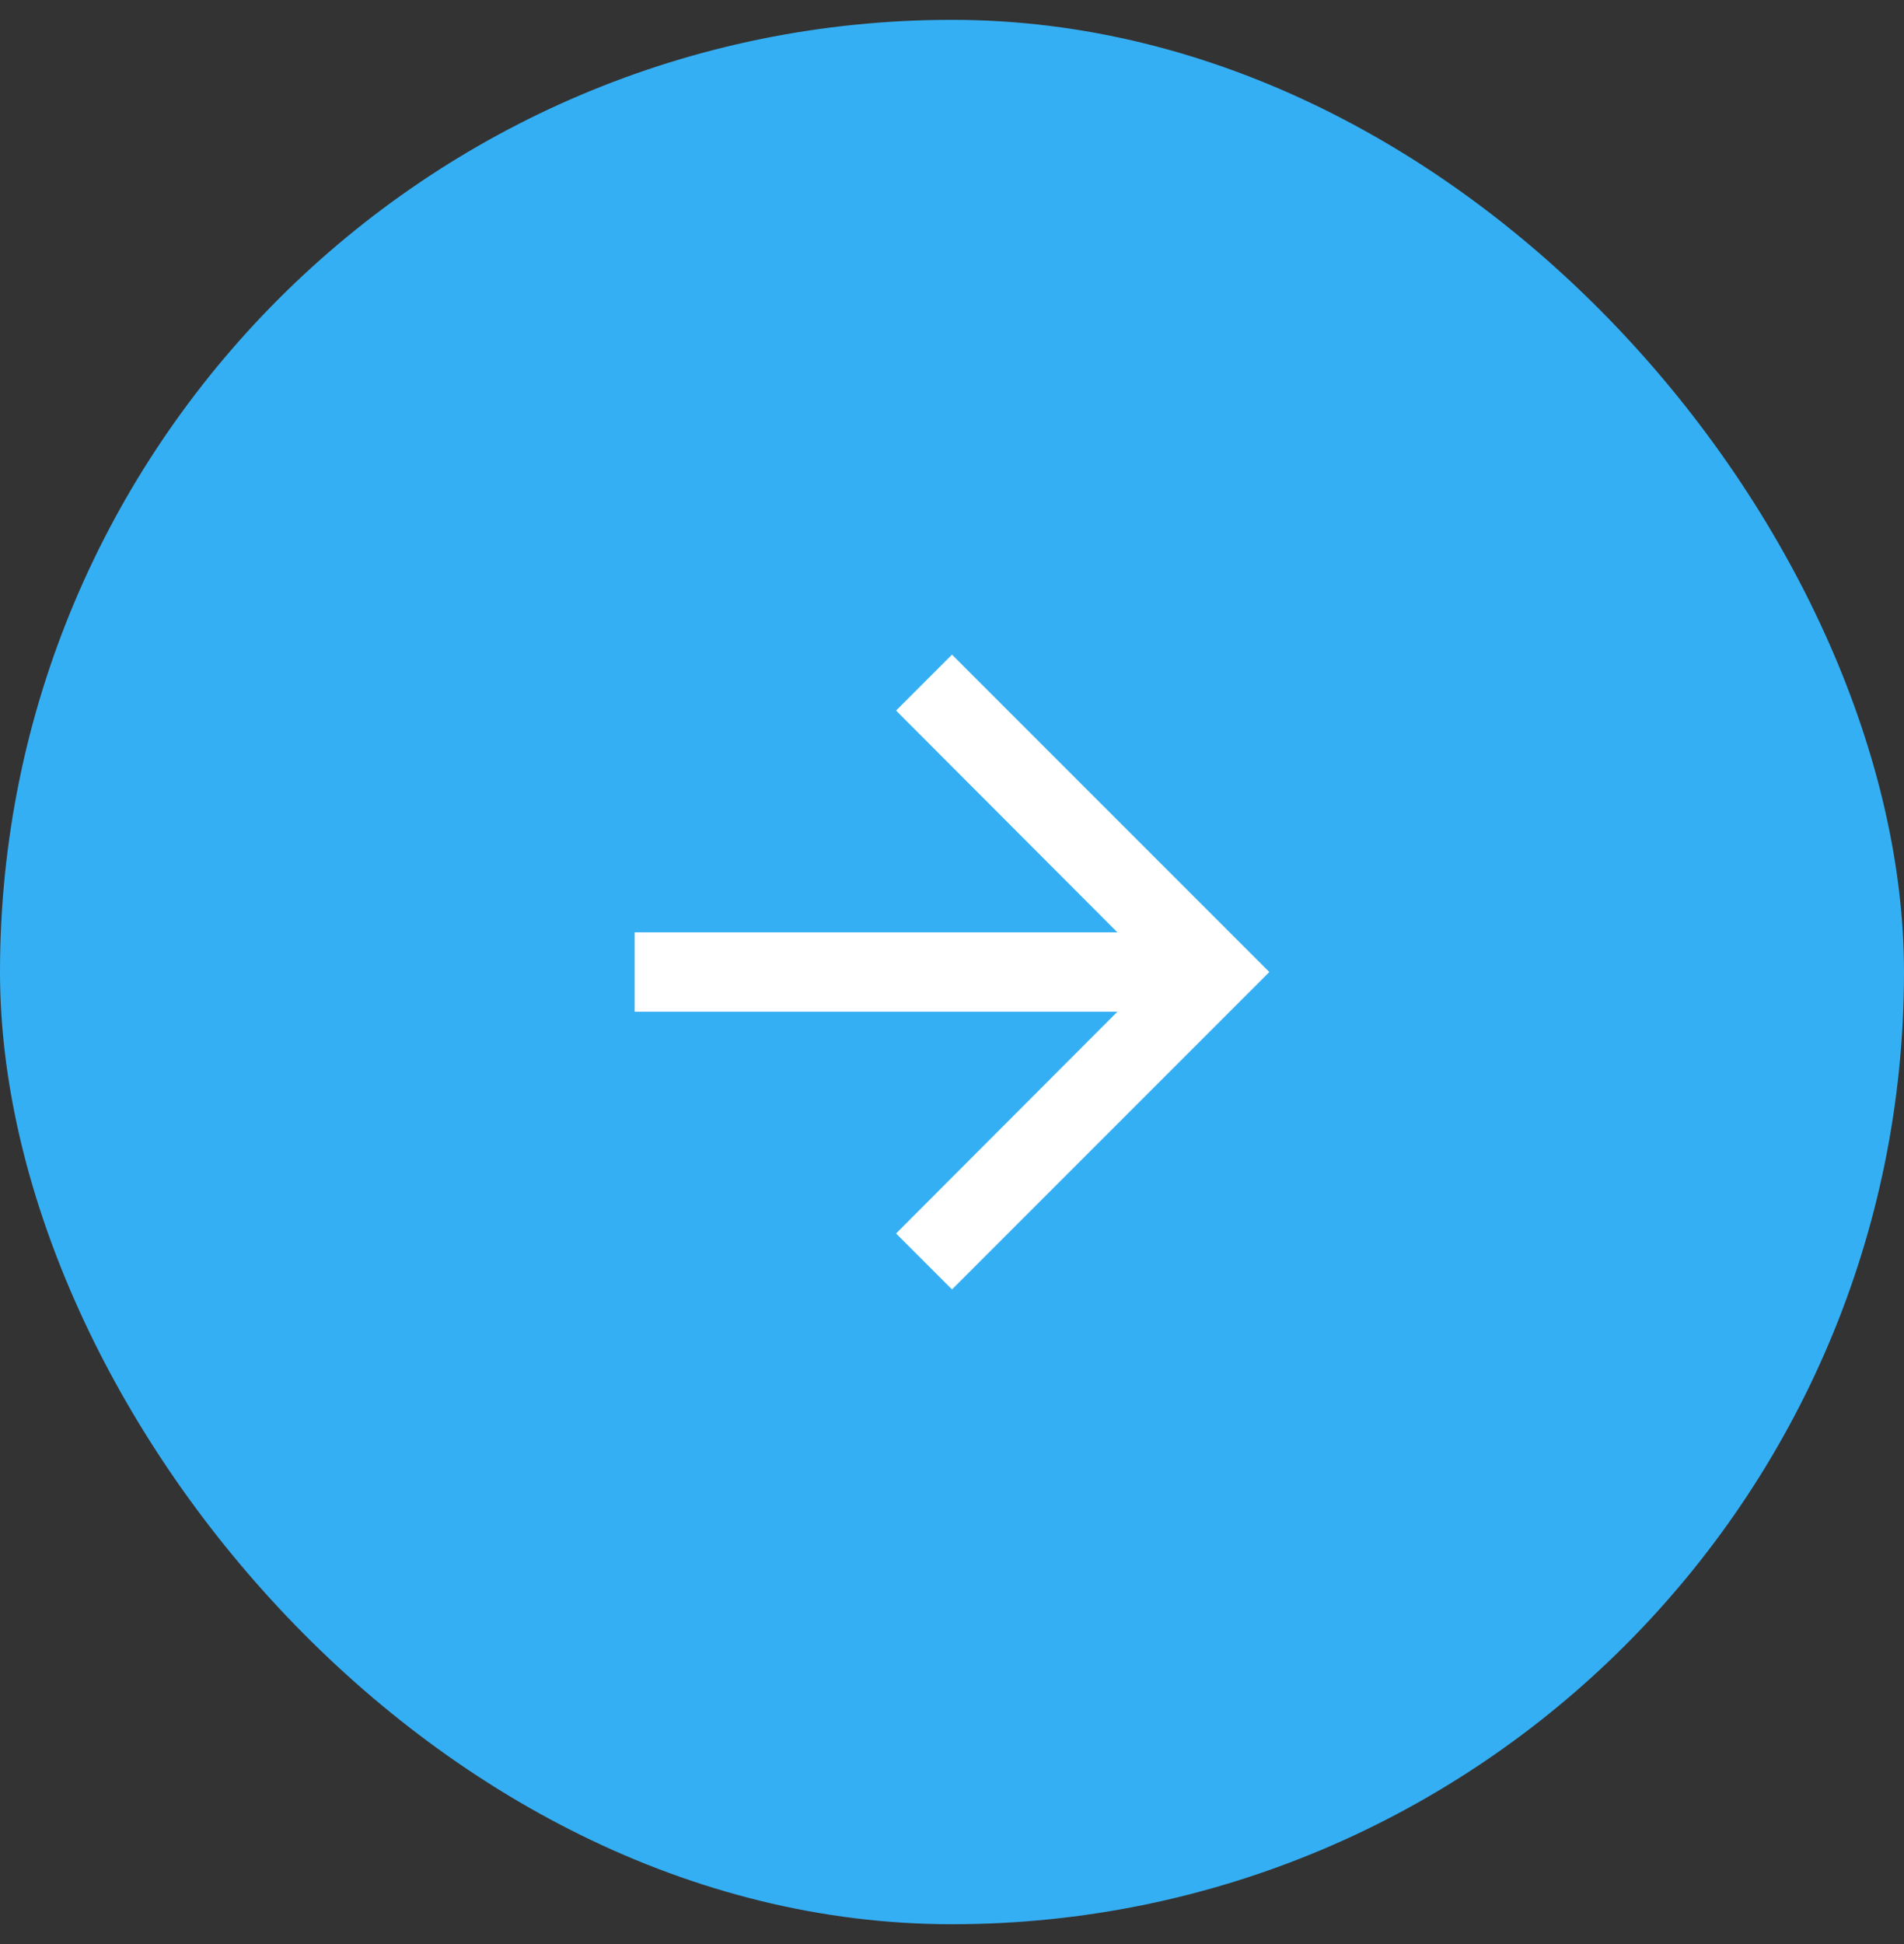
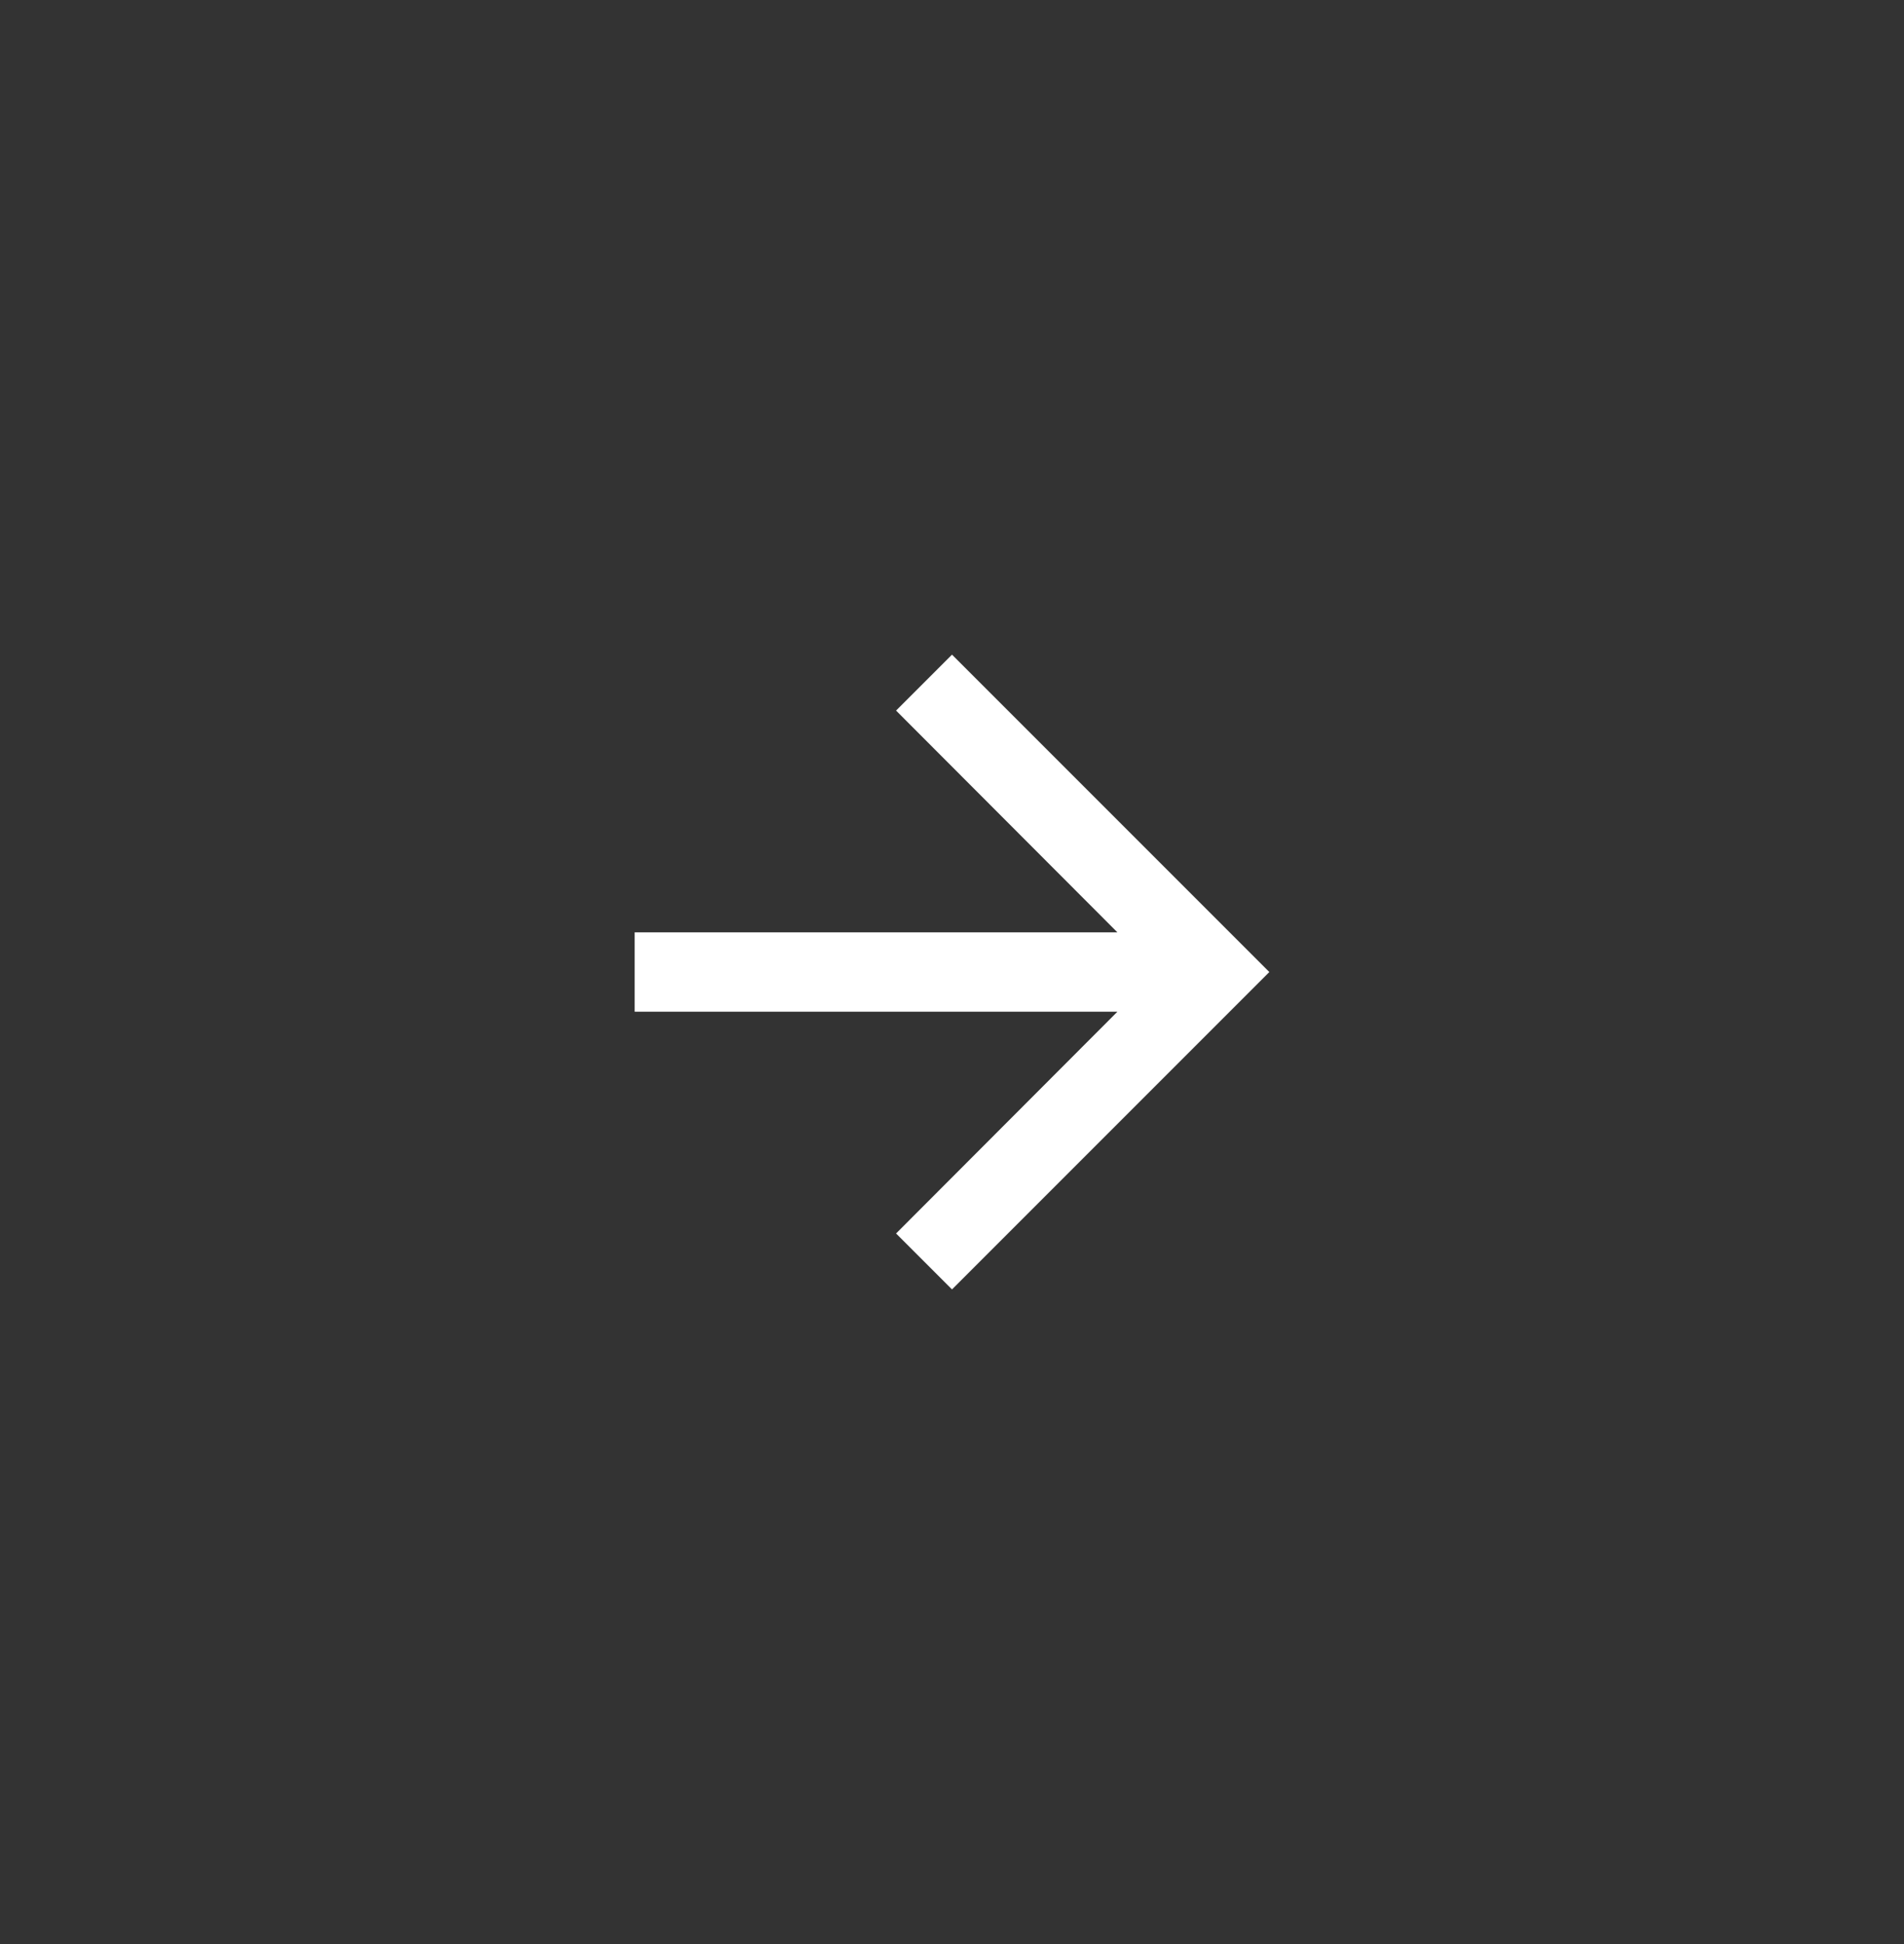
<svg xmlns="http://www.w3.org/2000/svg" width="48" height="49" viewBox="0 0 48 49" fill="none">
  <rect x="0" y="0" width="48" height="49" fill="#333333" stroke="none" />
-   <rect y="0.5" width="48" height="48" rx="24" fill="#35AFF4" />
  <path d="M24 16.5L22.59 17.91L28.17 23.5H16V25.5H28.17L22.59 31.09L24 32.5L32 24.5L24 16.5Z" fill="white" />
</svg>